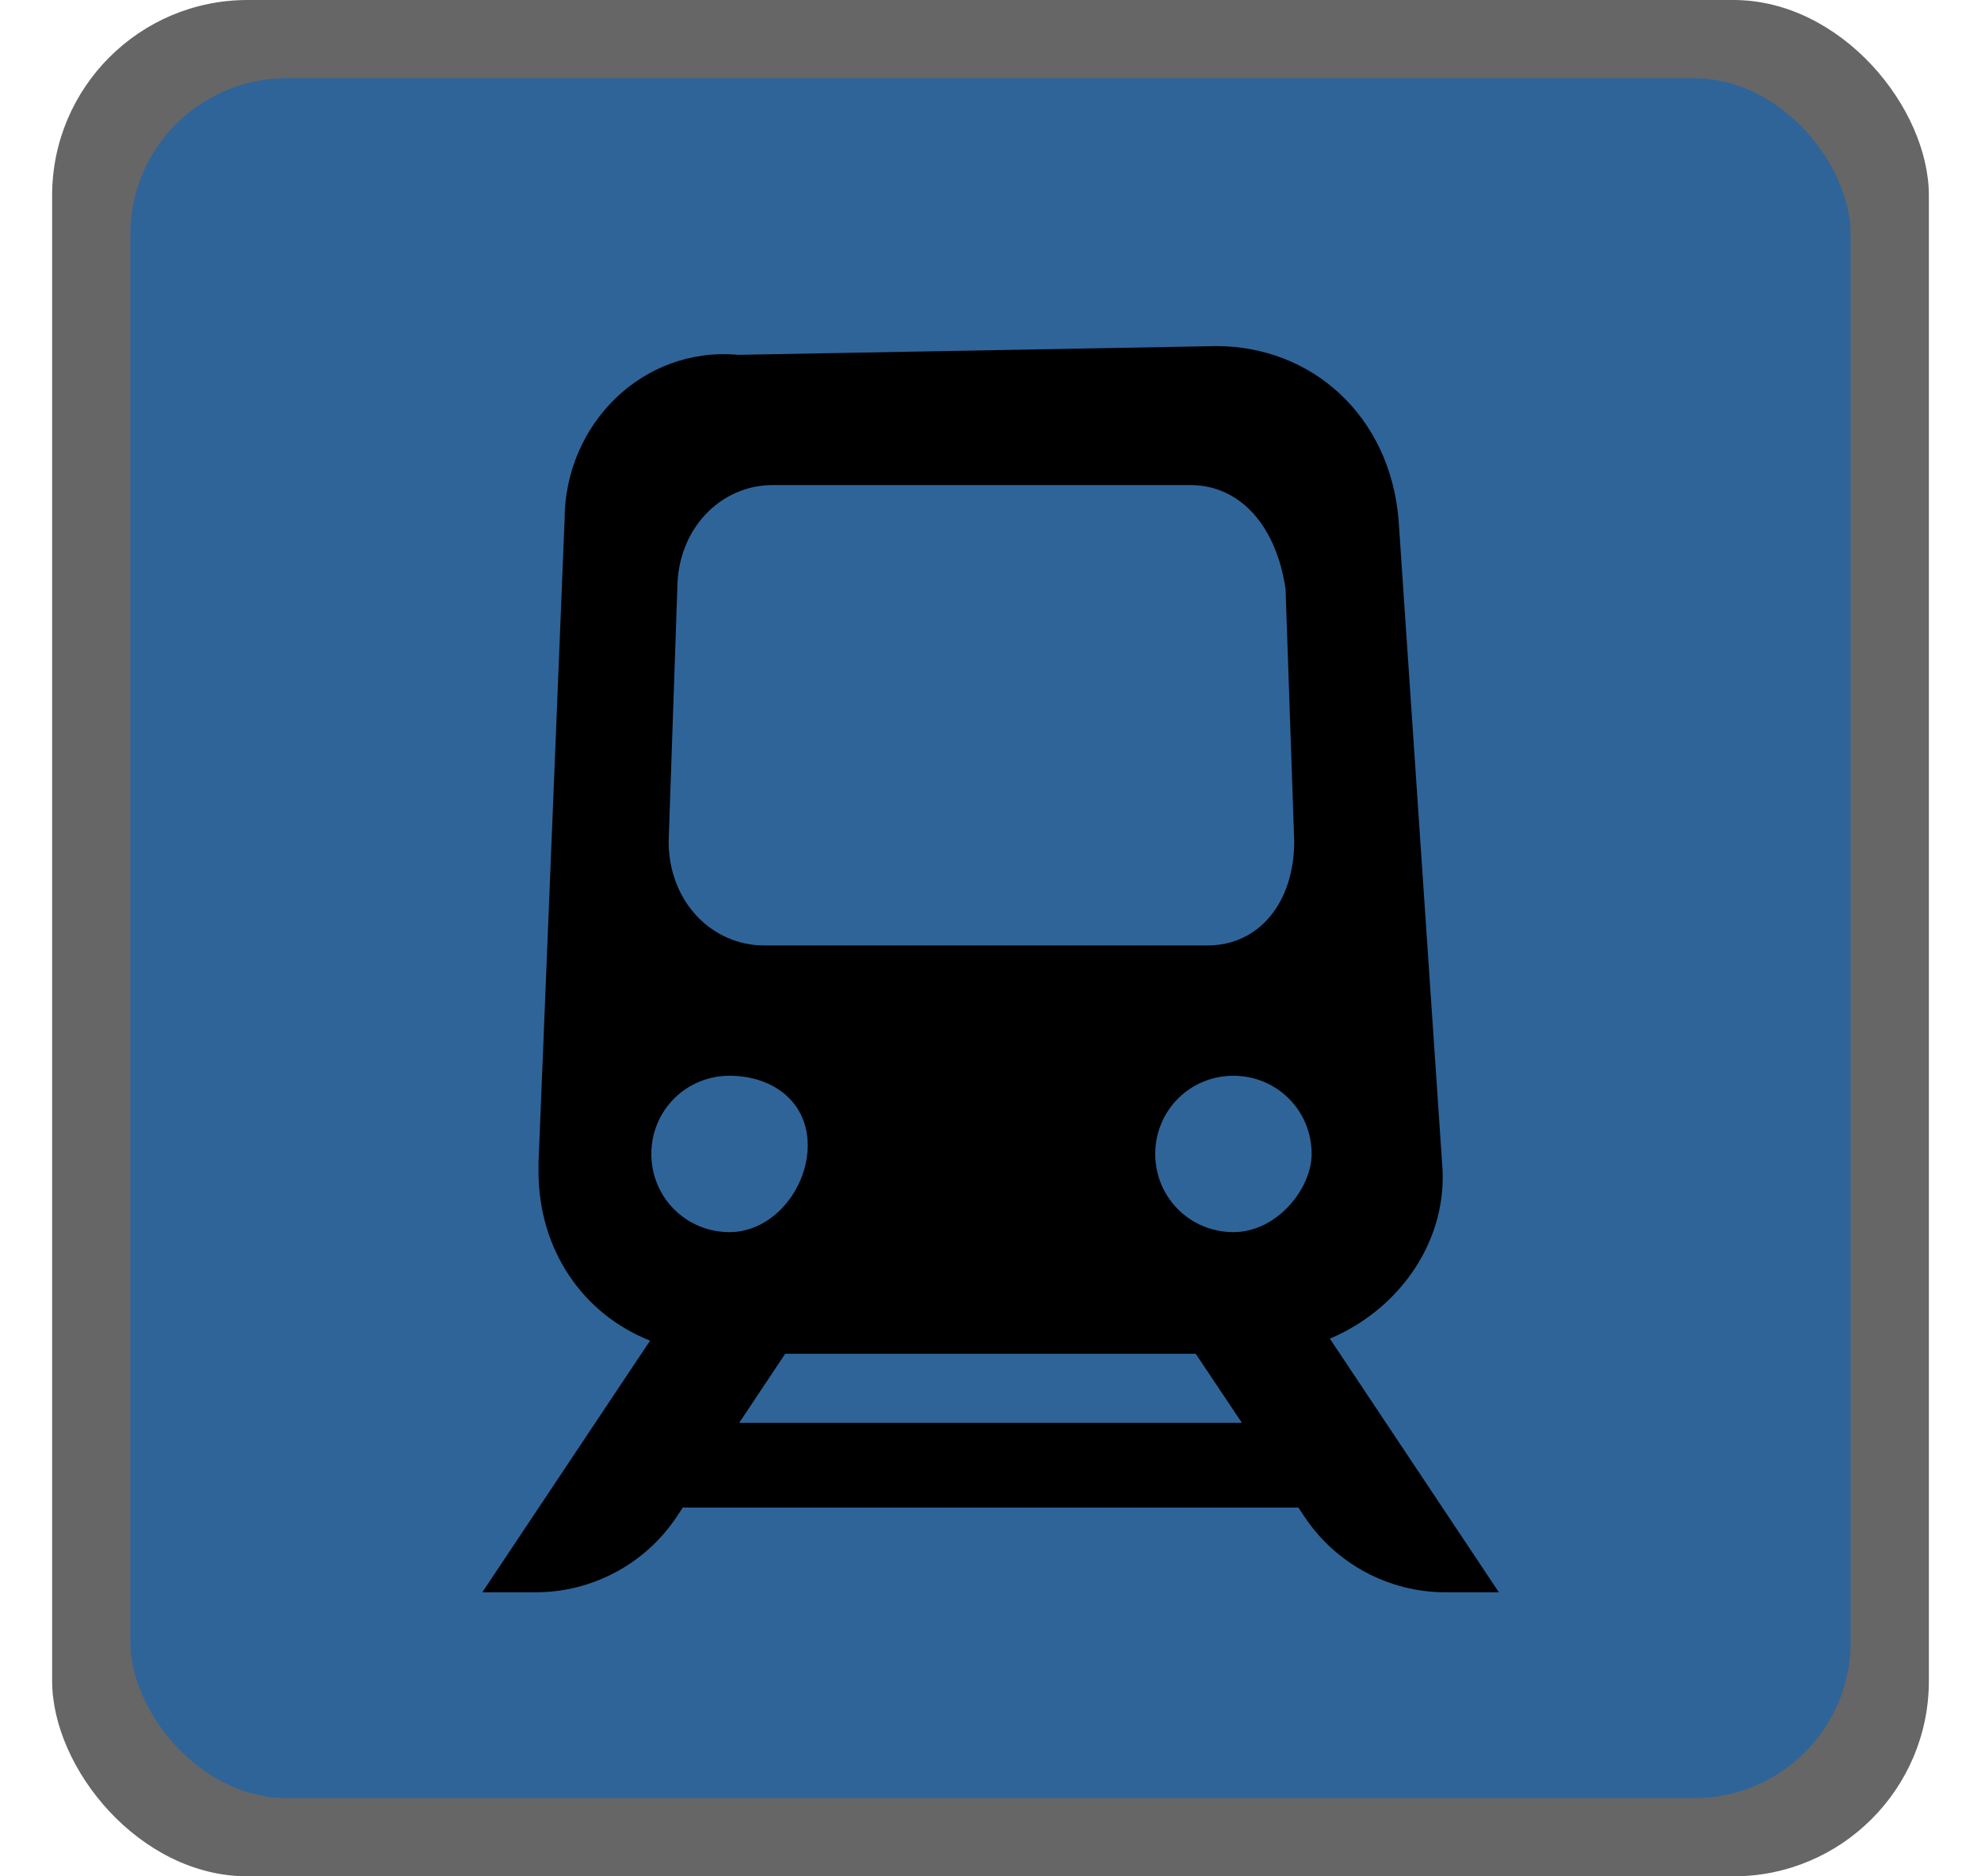
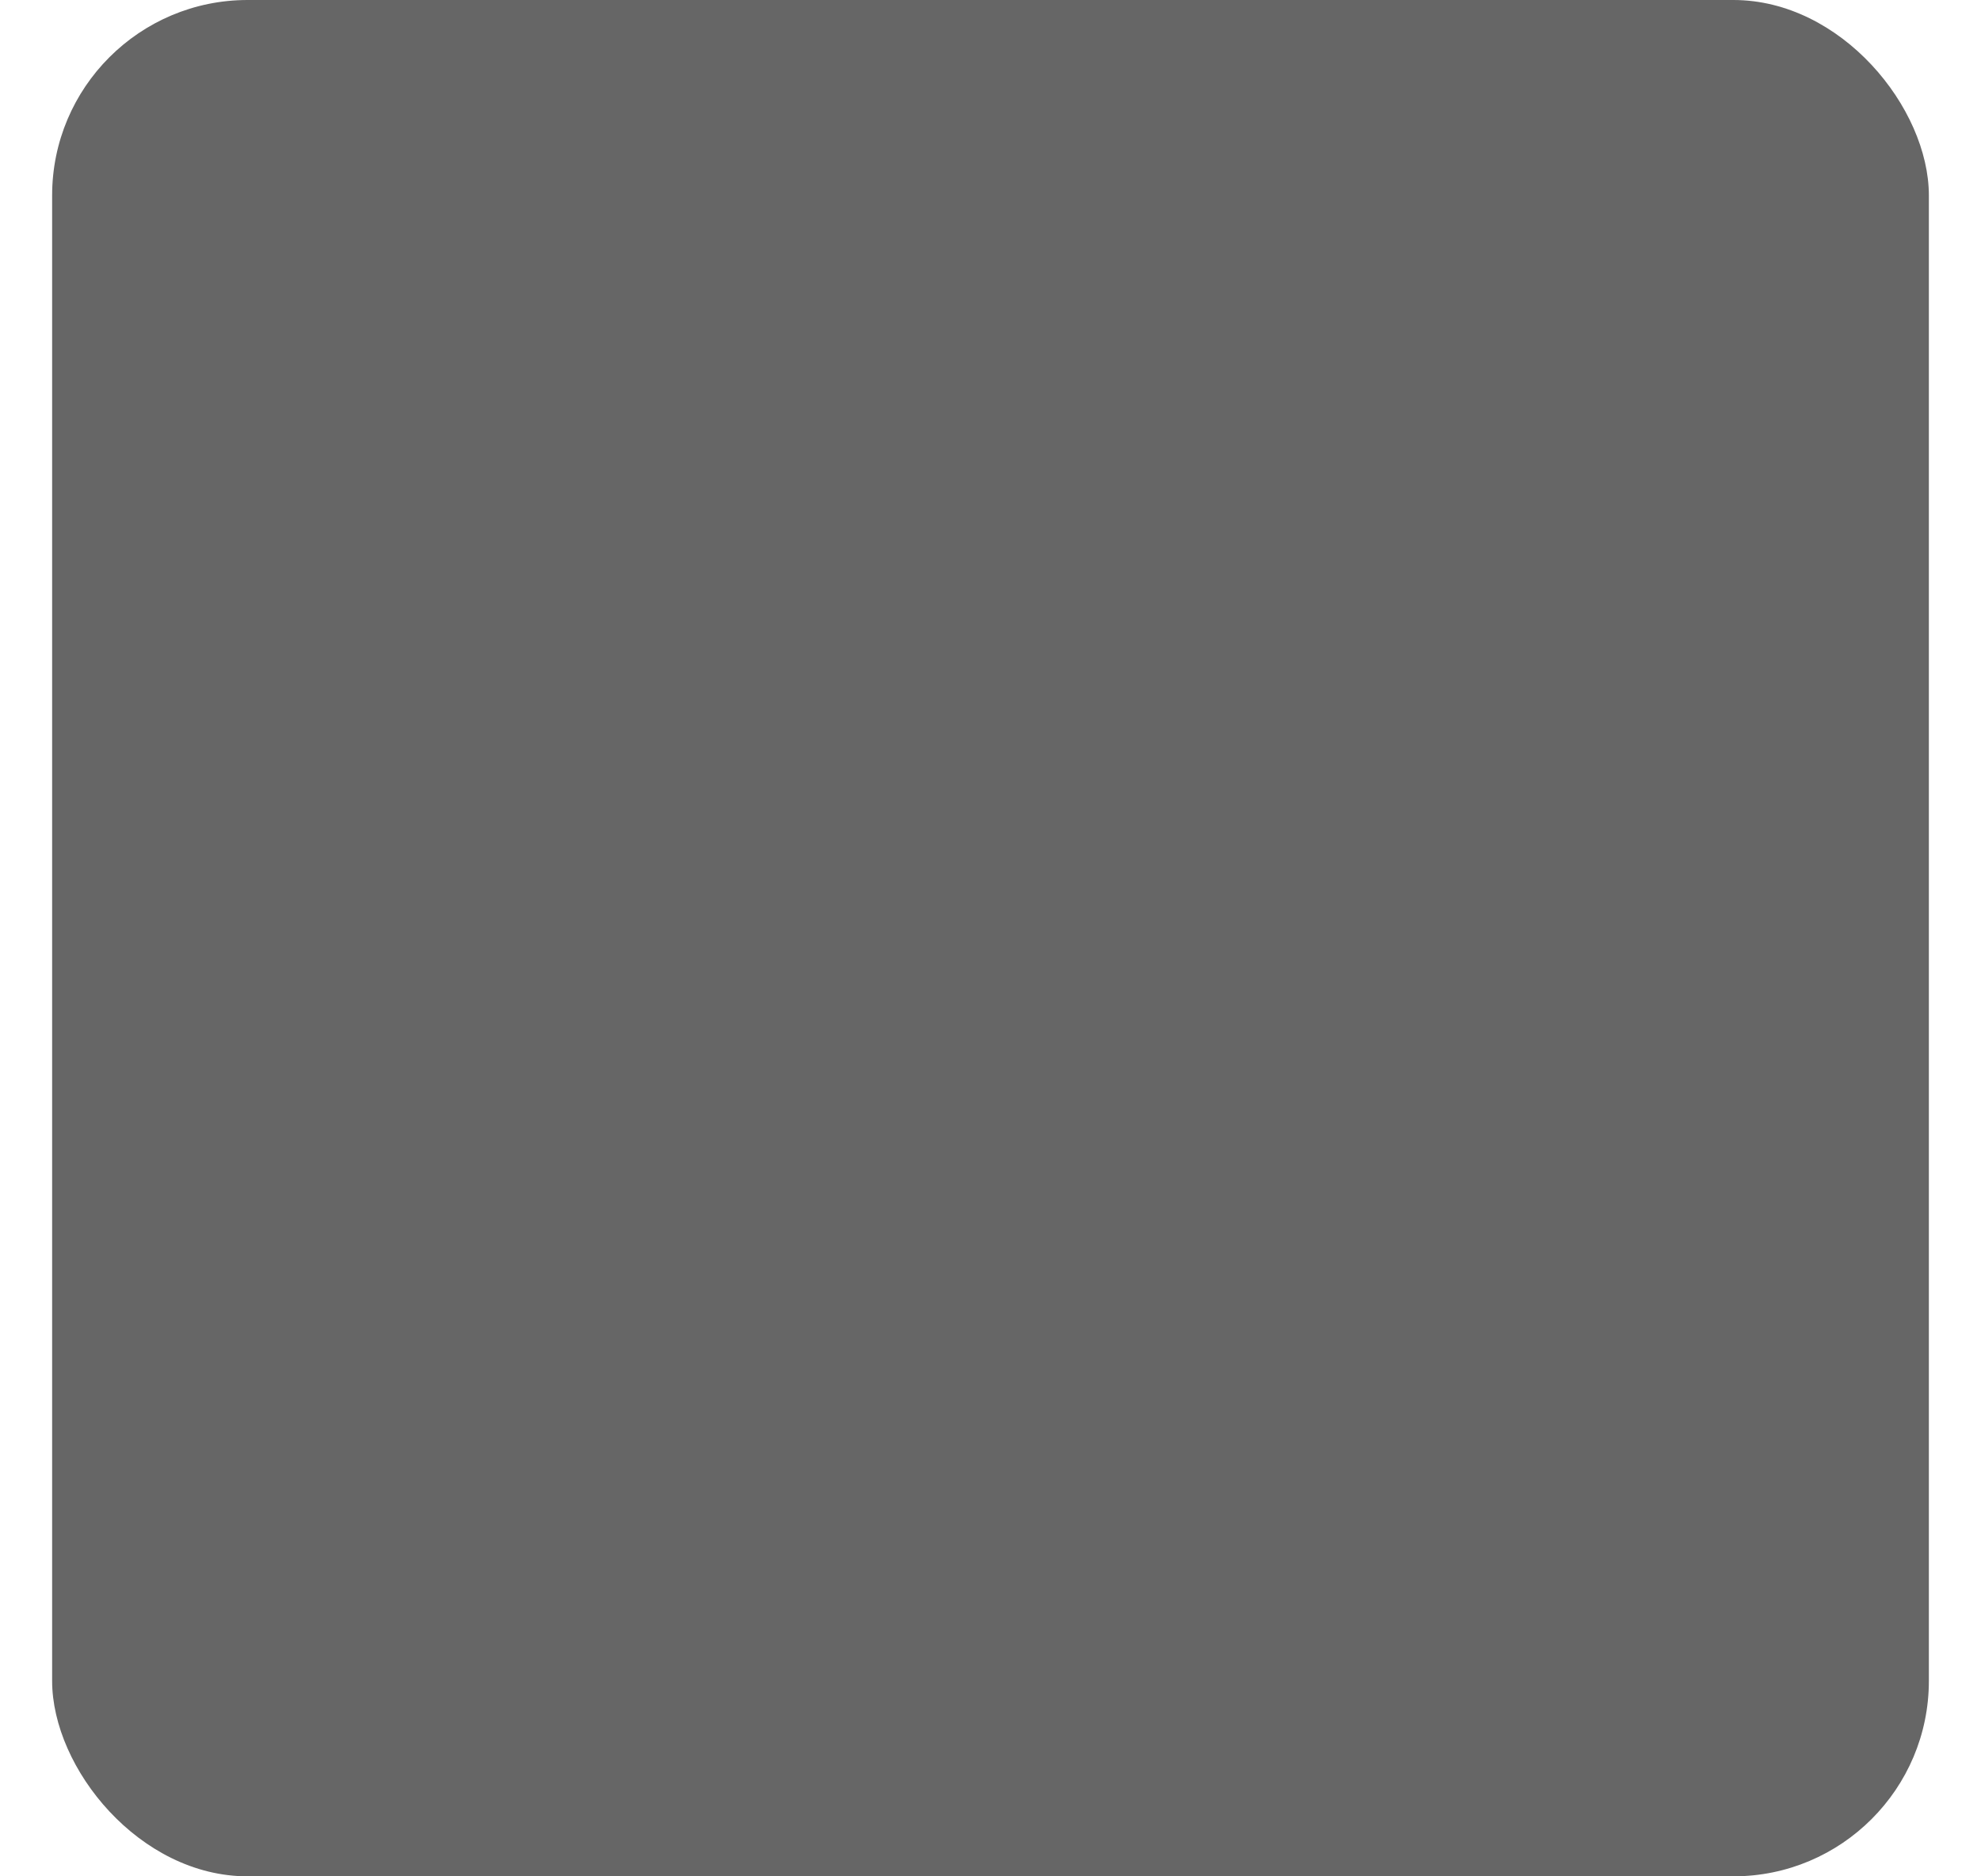
<svg xmlns="http://www.w3.org/2000/svg" height="18" viewBox="0 0 19 18" width="19">
  <g fill="none" transform="translate(.5)">
    <rect fill="#000" height="18" opacity=".6" rx="1.875" width="18" />
-     <rect fill="#2f6499" height="16.5" rx="1.5" width="16.5" x=".75" y=".75" />
-     <path d="m11.164 3.32c.917 0 1.667.667 1.75 1.667l.417 6.167c.066.724-.389 1.397-1.076 1.688l1.621 2.433h-.512c-.543 0-1.051-.272-1.352-.724l-.059-.089h-5.904l-.059.089c-.301.452-.809.724-1.352.724h-.512l1.609-2.414c-.642-.254-1.07-.867-1.07-1.624v-.083l.25-6.167c0-.917.75-1.667 1.667-1.583zm-.196 9.667h-3.937l-.441.662h4.821zm-4.471-2.667c-.417 0-.75.333-.75.75 0 .417.333.75.75.75.417 0 .75-.417.75-.833s-.333-.667-.75-.667zm4.833 0c-.417 0-.75.333-.75.75 0 .417.333.75.75.75s.75-.417.75-.75c0-.417-.333-.75-.75-.75zm-.417-5.667h-4c-.5 0-.917.417-.917 1l-.083 2.417c0 .583.417 1.0.917 1h4.25c.5 0 .833-.417.833-1l-.083-2.417c-.083-.583-.417-1-.917-1z" fill="#000" />
  </g>
</svg>